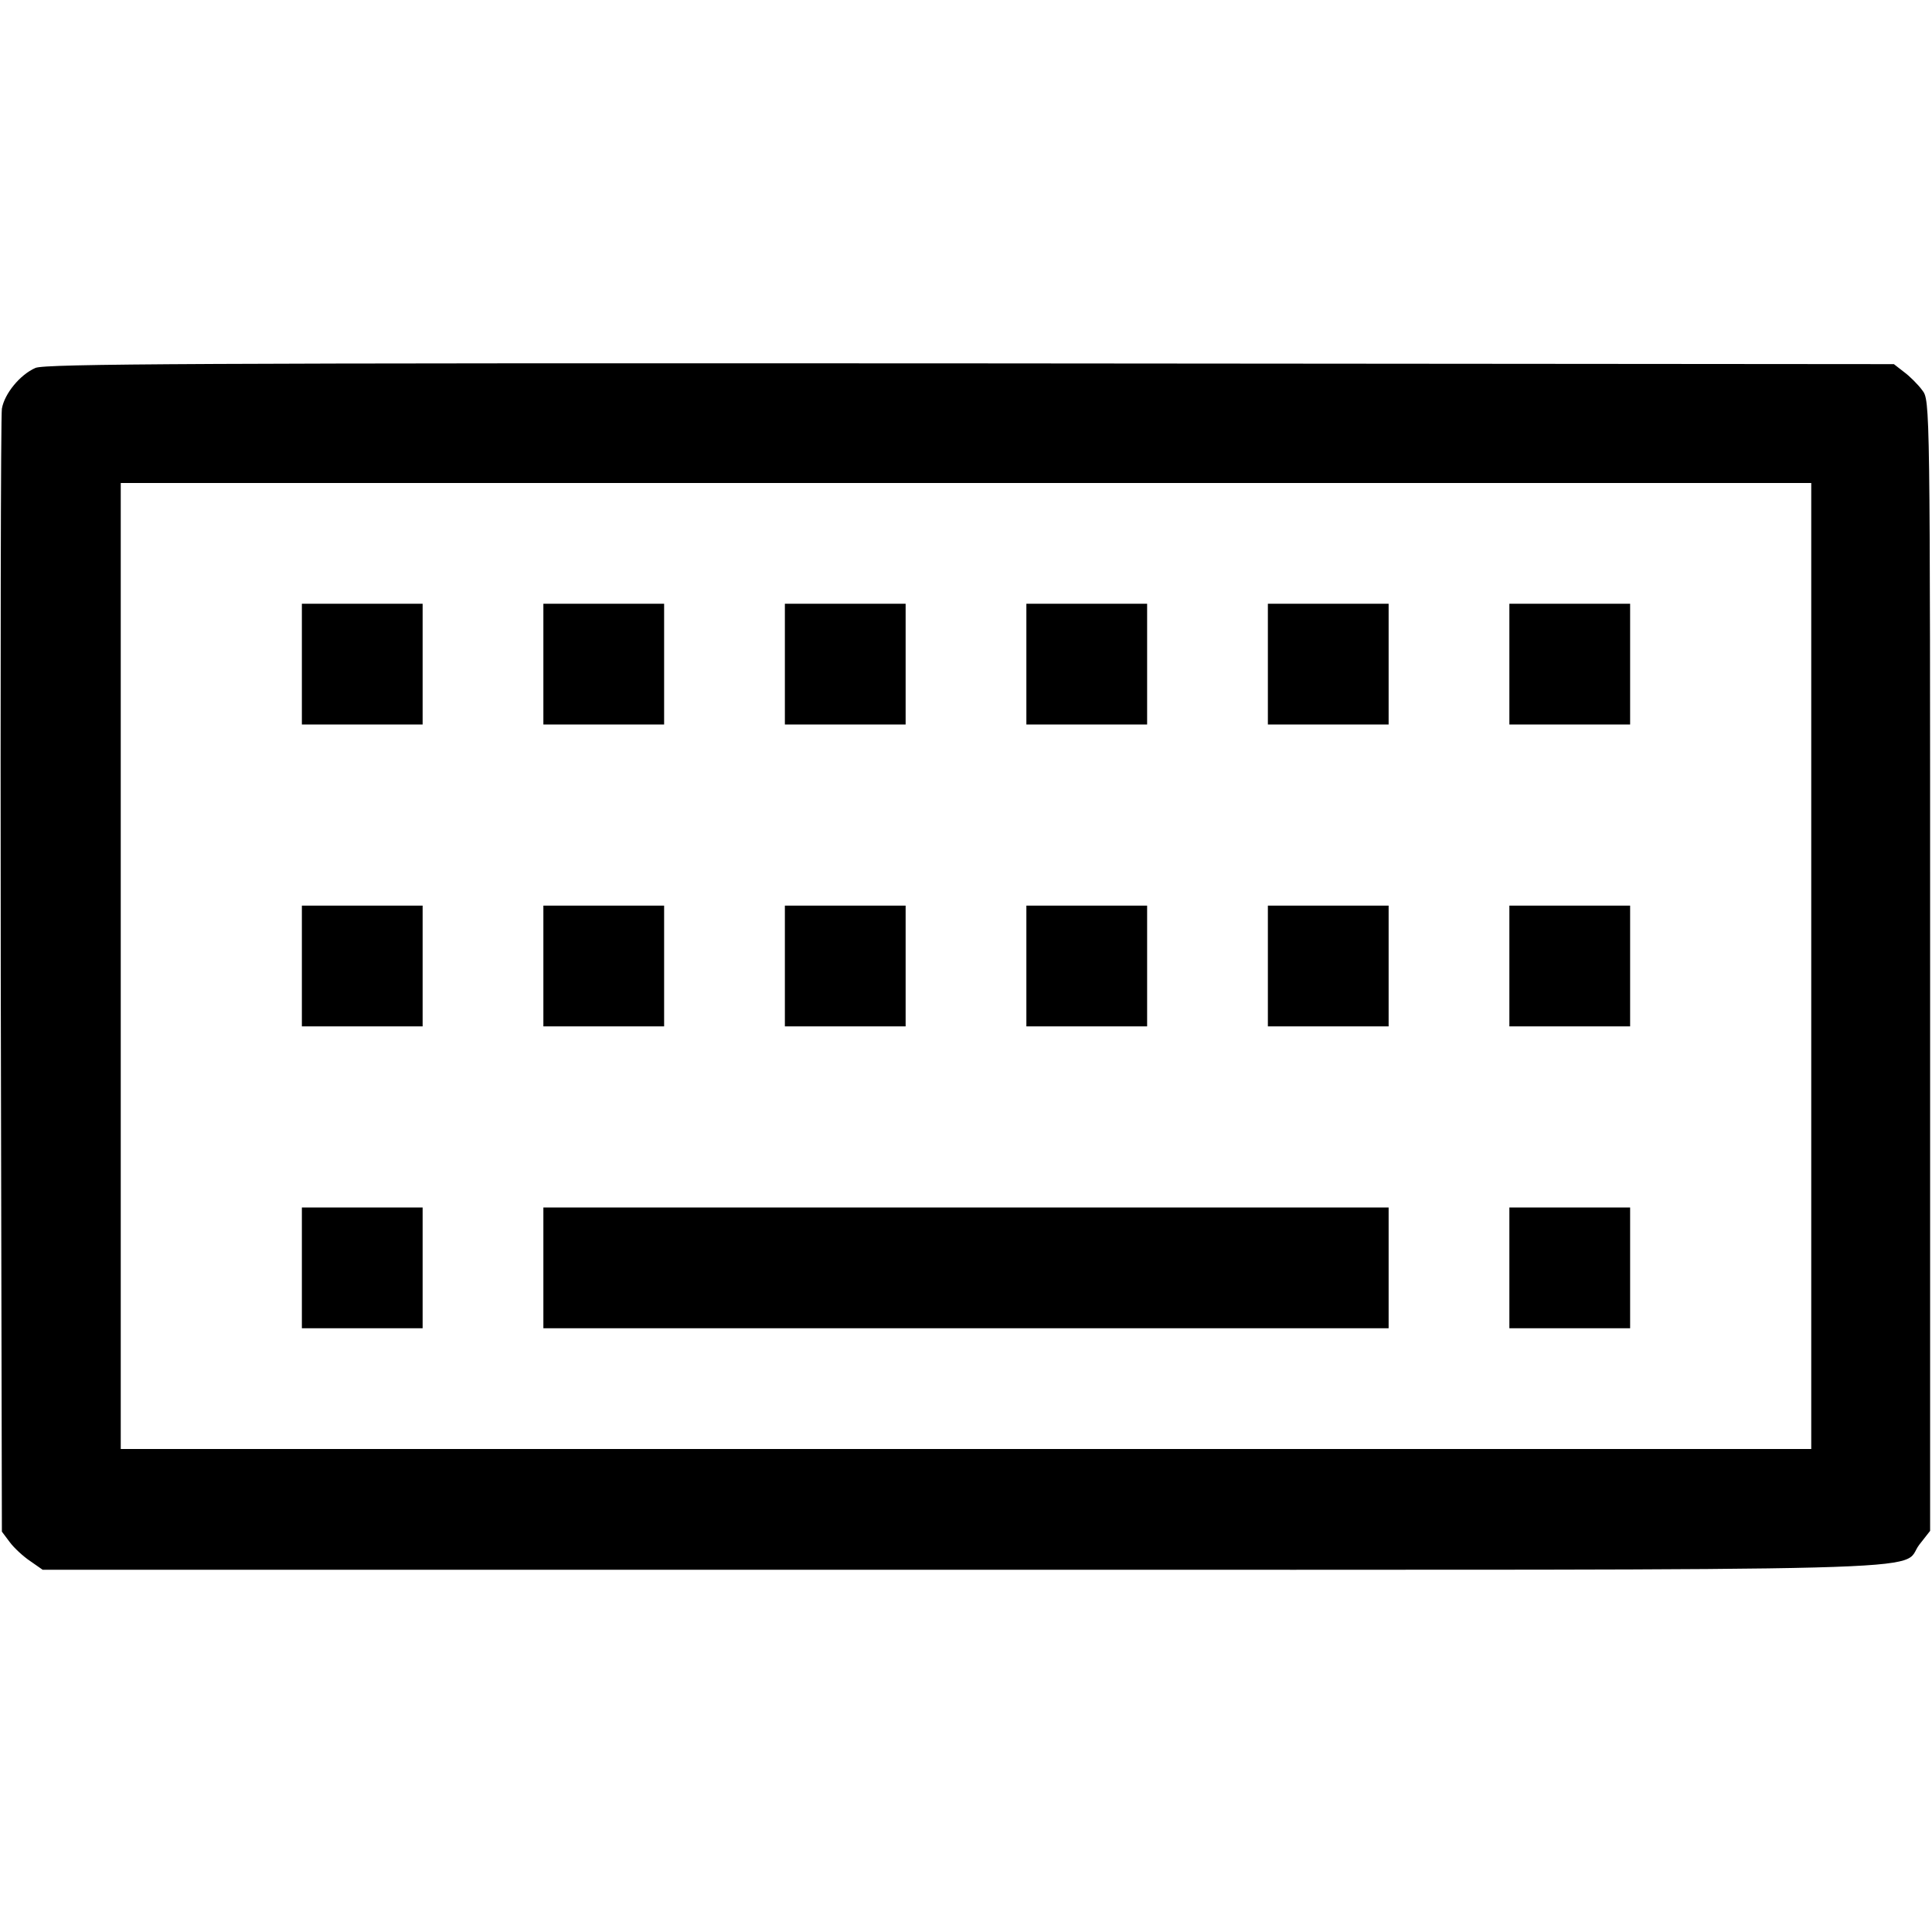
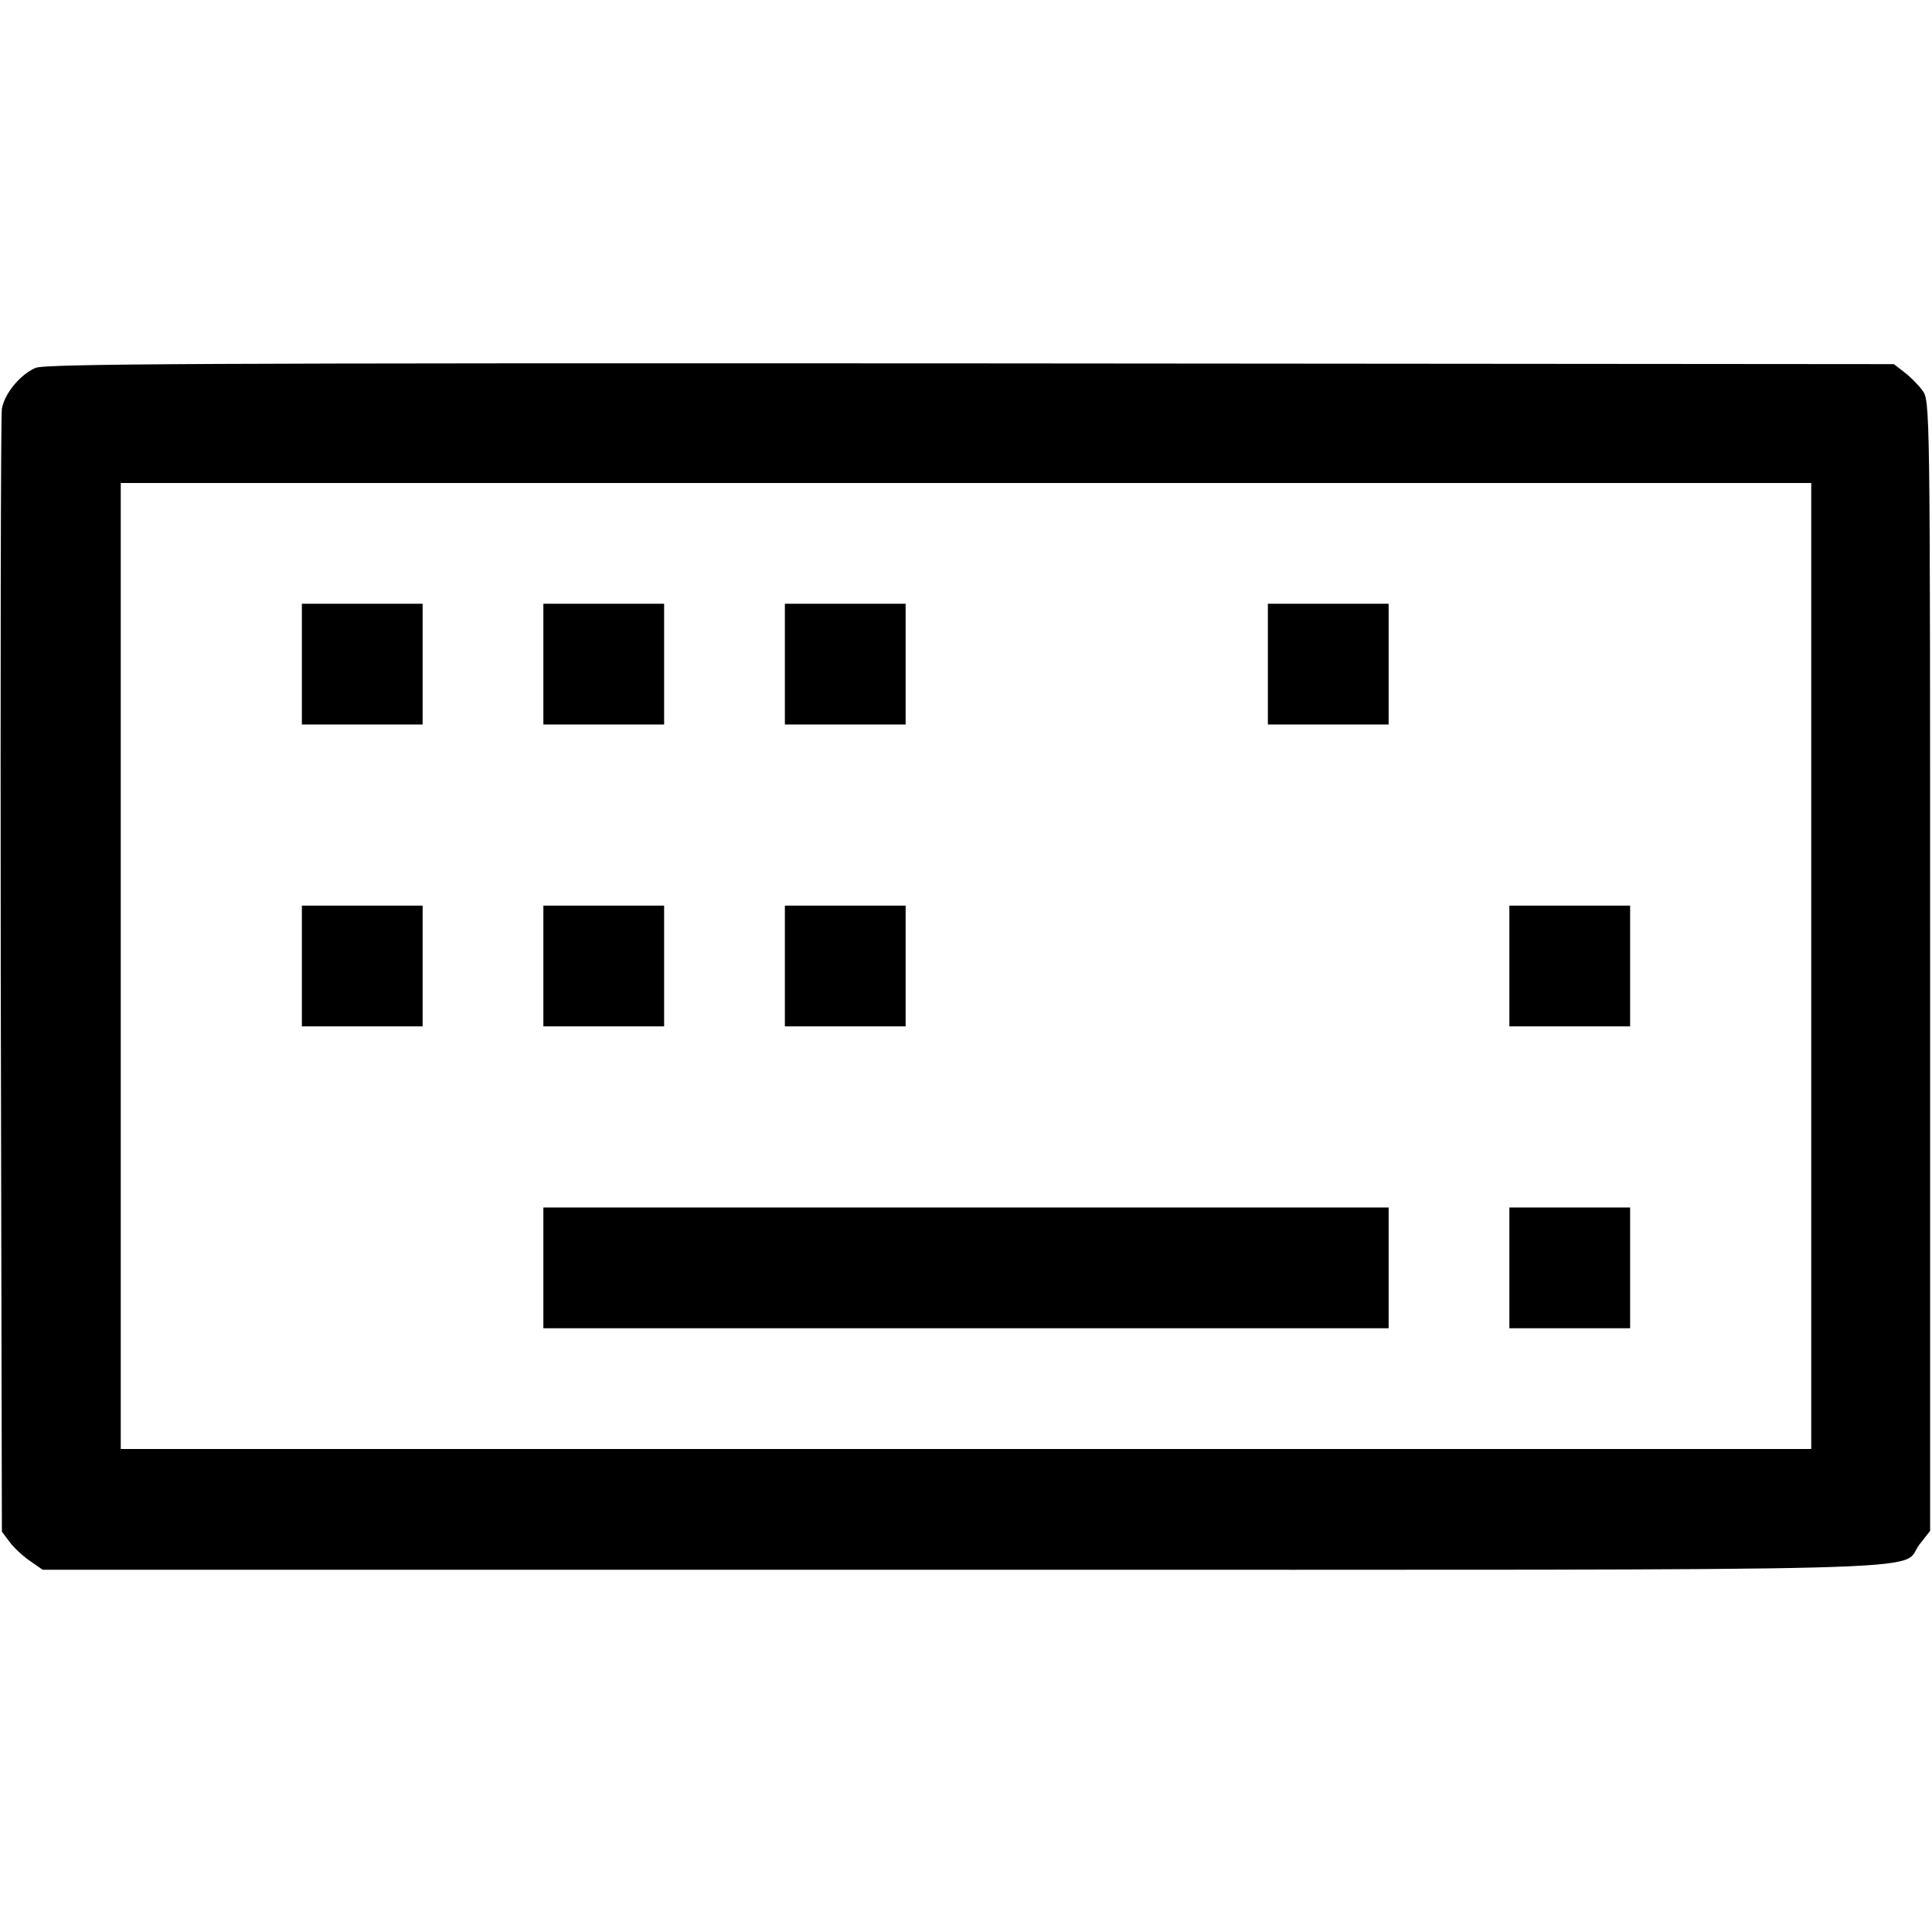
<svg xmlns="http://www.w3.org/2000/svg" version="1.0" width="512pt" height="512pt" viewBox="0 0 512 512" preserveAspectRatio="xMidYMid meet">
  <g transform="translate(0,512) scale(0.1,-0.1)" fill="#000000" stroke="none">
    <path d="M94 4145 c-41 -18 -82 -68 -89 -108 -3 -18 -4 -694 -3 -1504 l3 -1472 21 -28 c11 -15 36 -38 54 -50 l33 -23 2439 0 c2694 0 2480 -6 2534 66 l29 37 0 1498 c0 1497 0 1498 -21 1525 -11 15 -33 37 -48 48 l-27 21 -2447 2 c-2054 1 -2452 -1 -2478 -12z m4706 -1585 l0 -1280 -2240 0 -2240 0 0 1280 0 1280 2240 0 2240 0 0 -1280z" />
    <path d="M800 3360 l0 -160 160 0 160 0 0 160 0 160 -160 0 -160 0 0 -160z" />
    <path d="M1440 3360 l0 -160 160 0 160 0 0 160 0 160 -160 0 -160 0 0 -160z" />
    <path d="M2080 3360 l0 -160 160 0 160 0 0 160 0 160 -160 0 -160 0 0 -160z" />
-     <path d="M2720 3360 l0 -160 160 0 160 0 0 160 0 160 -160 0 -160 0 0 -160z" />
+     <path d="M2720 3360 z" />
    <path d="M3360 3360 l0 -160 160 0 160 0 0 160 0 160 -160 0 -160 0 0 -160z" />
-     <path d="M4000 3360 l0 -160 160 0 160 0 0 160 0 160 -160 0 -160 0 0 -160z" />
    <path d="M800 2560 l0 -160 160 0 160 0 0 160 0 160 -160 0 -160 0 0 -160z" />
    <path d="M1440 2560 l0 -160 160 0 160 0 0 160 0 160 -160 0 -160 0 0 -160z" />
    <path d="M2080 2560 l0 -160 160 0 160 0 0 160 0 160 -160 0 -160 0 0 -160z" />
-     <path d="M2720 2560 l0 -160 160 0 160 0 0 160 0 160 -160 0 -160 0 0 -160z" />
-     <path d="M3360 2560 l0 -160 160 0 160 0 0 160 0 160 -160 0 -160 0 0 -160z" />
    <path d="M4000 2560 l0 -160 160 0 160 0 0 160 0 160 -160 0 -160 0 0 -160z" />
-     <path d="M800 1760 l0 -160 160 0 160 0 0 160 0 160 -160 0 -160 0 0 -160z" />
    <path d="M1440 1760 l0 -160 1120 0 1120 0 0 160 0 160 -1120 0 -1120 0 0 -160z" />
    <path d="M4000 1760 l0 -160 160 0 160 0 0 160 0 160 -160 0 -160 0 0 -160z" />
  </g>
</svg>